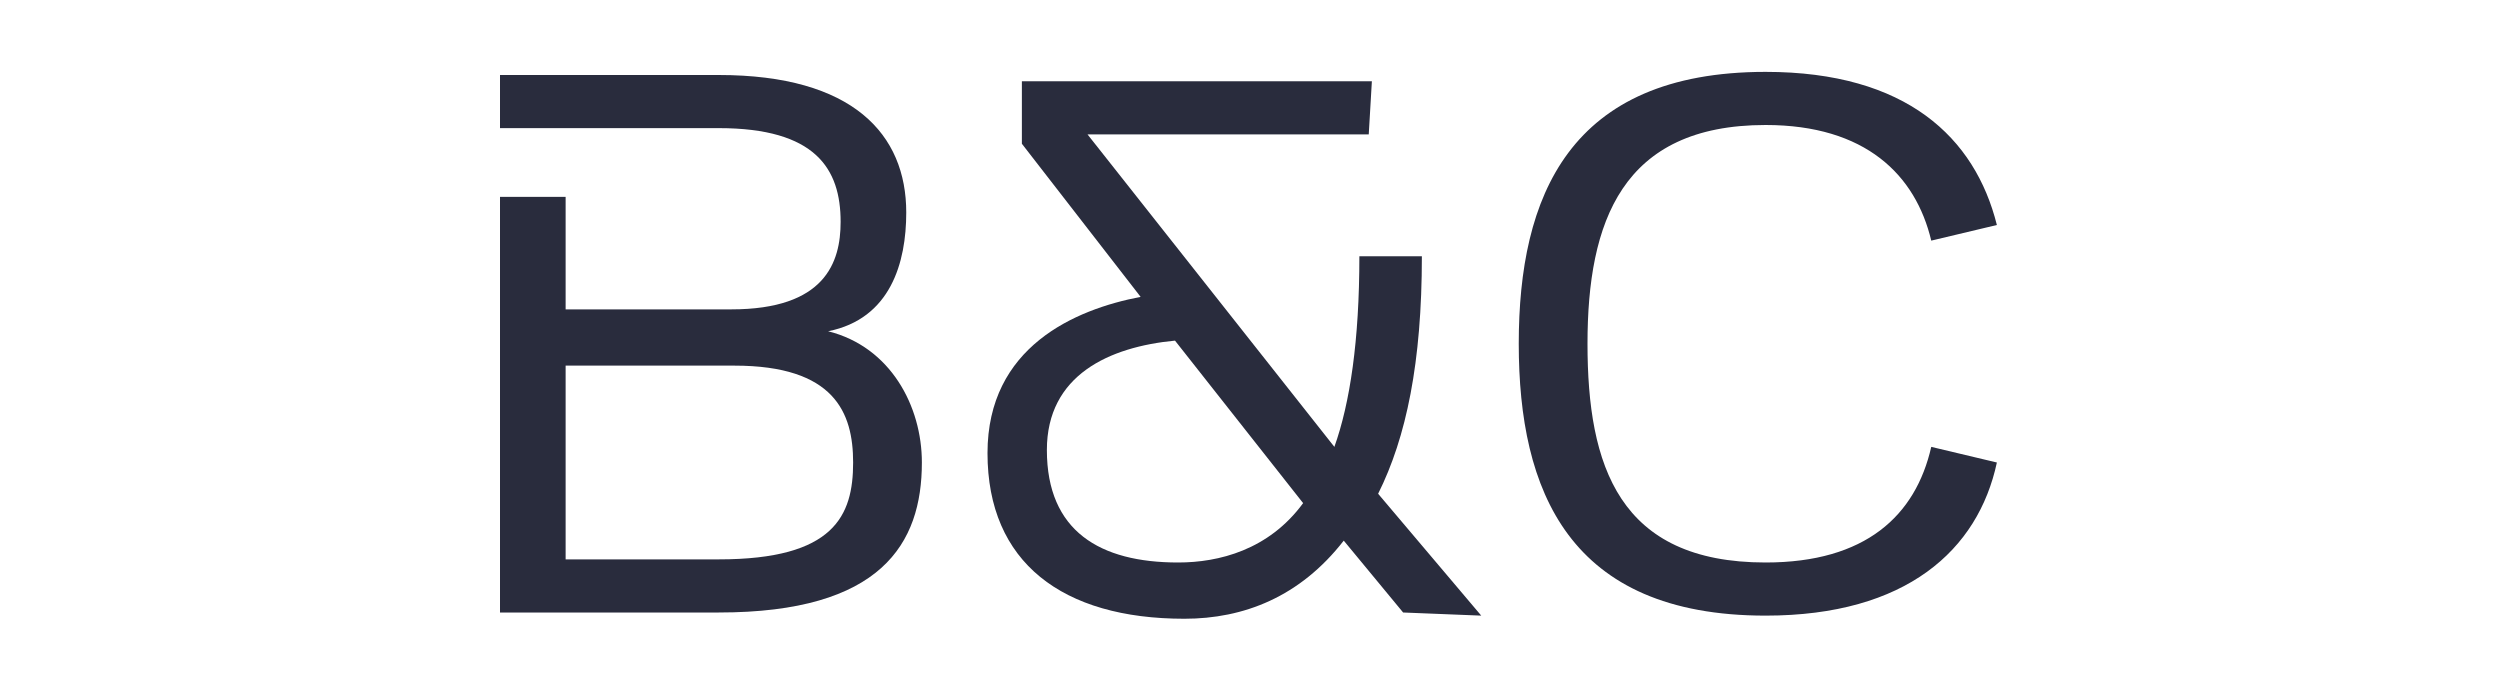
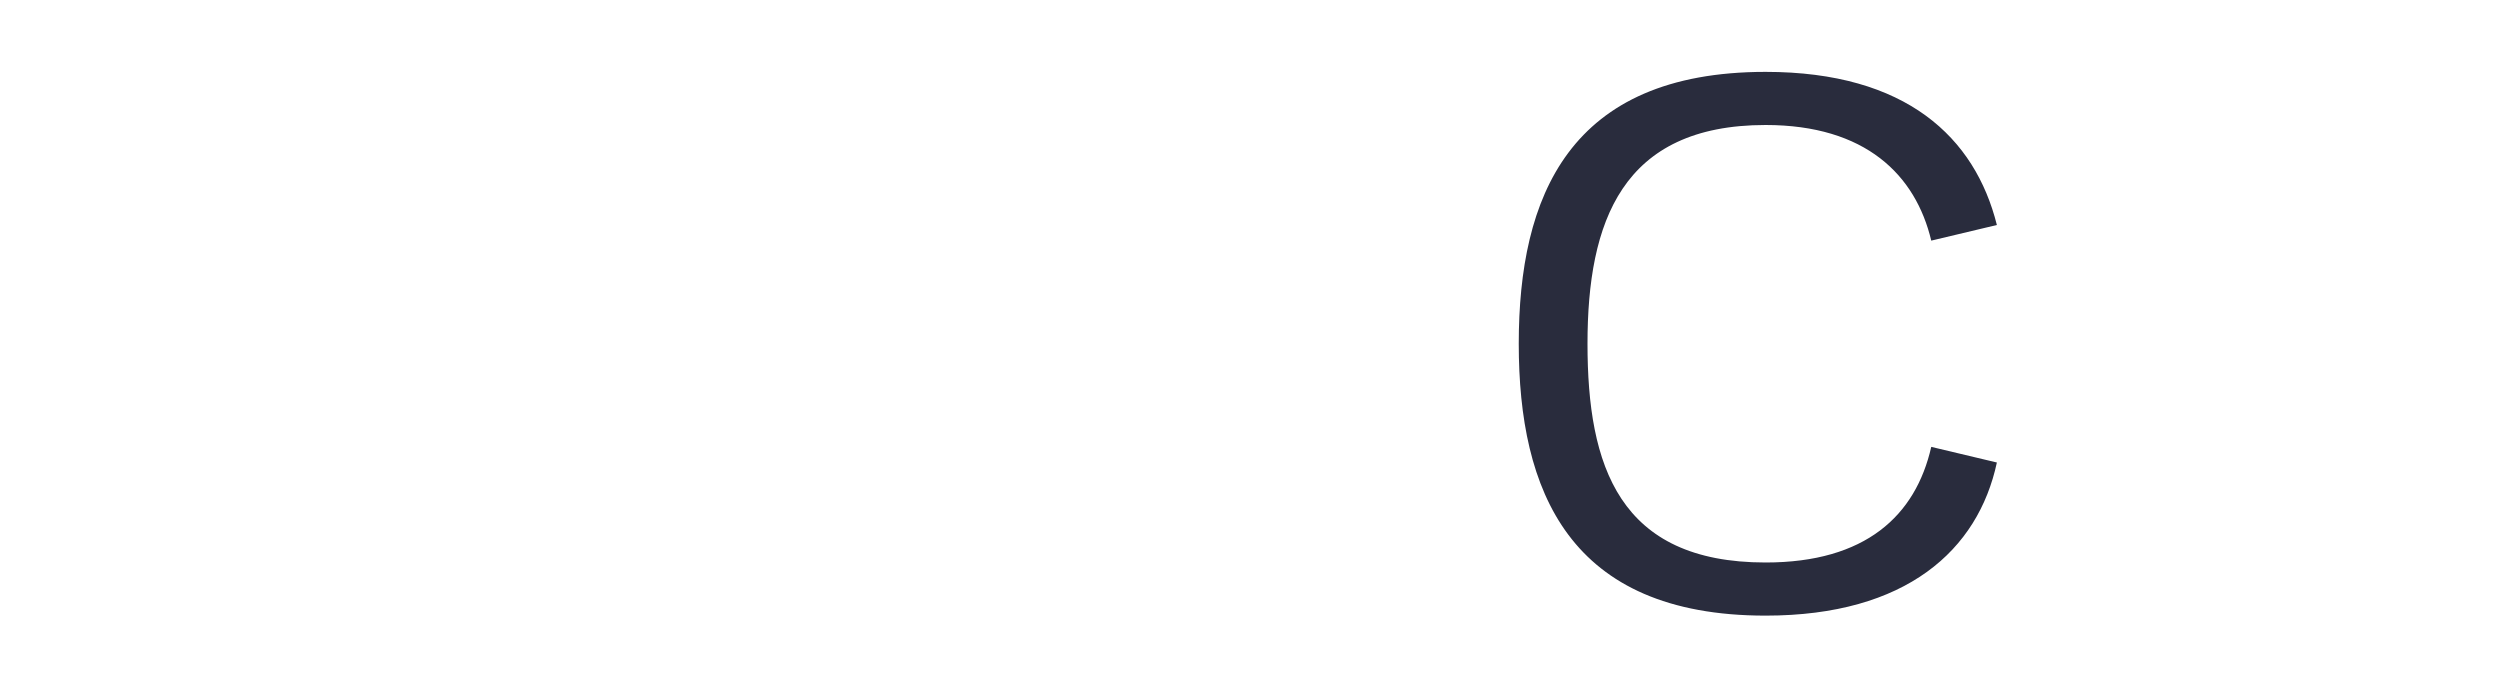
<svg xmlns="http://www.w3.org/2000/svg" version="1.1" id="Layer_1" x="0px" y="0px" viewBox="0 0 80 22" style="enable-background:new 0 0 80 22;" xml:space="preserve">
  <style type="text/css">
	.st0{fill:#292C3D;}
</style>
  <g>
-     <path class="st0" d="M44.9,19.6L43,17.3c-1.4,1.8-3.2,2.5-5.1,2.5c-3.9,0-6.3-1.8-6.3-5.3c0-3.4,2.8-4.6,4.9-5l-3.8-4.9v-2h11.2   l-0.1,1.7h-9l7.9,10c0.5-1.4,0.8-3.4,0.8-6.1h2c0,3.4-0.5,5.8-1.4,7.6l3.3,3.9L44.9,19.6L44.9,19.6z M37.6,10.9   c-2.1,0.2-4.1,1.1-4.1,3.5c0,2.6,1.7,3.6,4.2,3.6c1.3,0,2.9-0.4,4-1.9L37.6,10.9z" />
-     <path class="st0" d="M26.5,10.6c2-0.4,2.5-2.2,2.5-3.8c0-2.5-1.7-4.4-6-4.4h-7v1.7h2.1l0,0H23c3.1,0,3.9,1.3,3.9,3   c0,1.3-0.5,2.8-3.5,2.8h-5.3V6.3H16v13.3h7c5.2,0,6.5-2.2,6.5-4.8C29.5,13,28.5,11.1,26.5,10.6z M23,17.9h-4.9v-6.2h5.4   c3.2,0,3.8,1.5,3.8,3.1C27.3,16.5,26.7,17.9,23,17.9z" />
    <path class="st0" d="M56.5,18c-4.7,0-5.7-3.1-5.7-7s1.1-7,5.7-7c3.2,0,4.8,1.6,5.3,3.7l2.1-0.5c-0.7-2.8-2.9-4.9-7.4-4.9   c-6.3,0-7.9,4-7.9,8.7s1.6,8.7,7.9,8.7c4.5,0,6.8-2.1,7.4-4.9l-2.1-0.5C61.3,16.5,59.7,18,56.5,18z" />
  </g>
</svg>